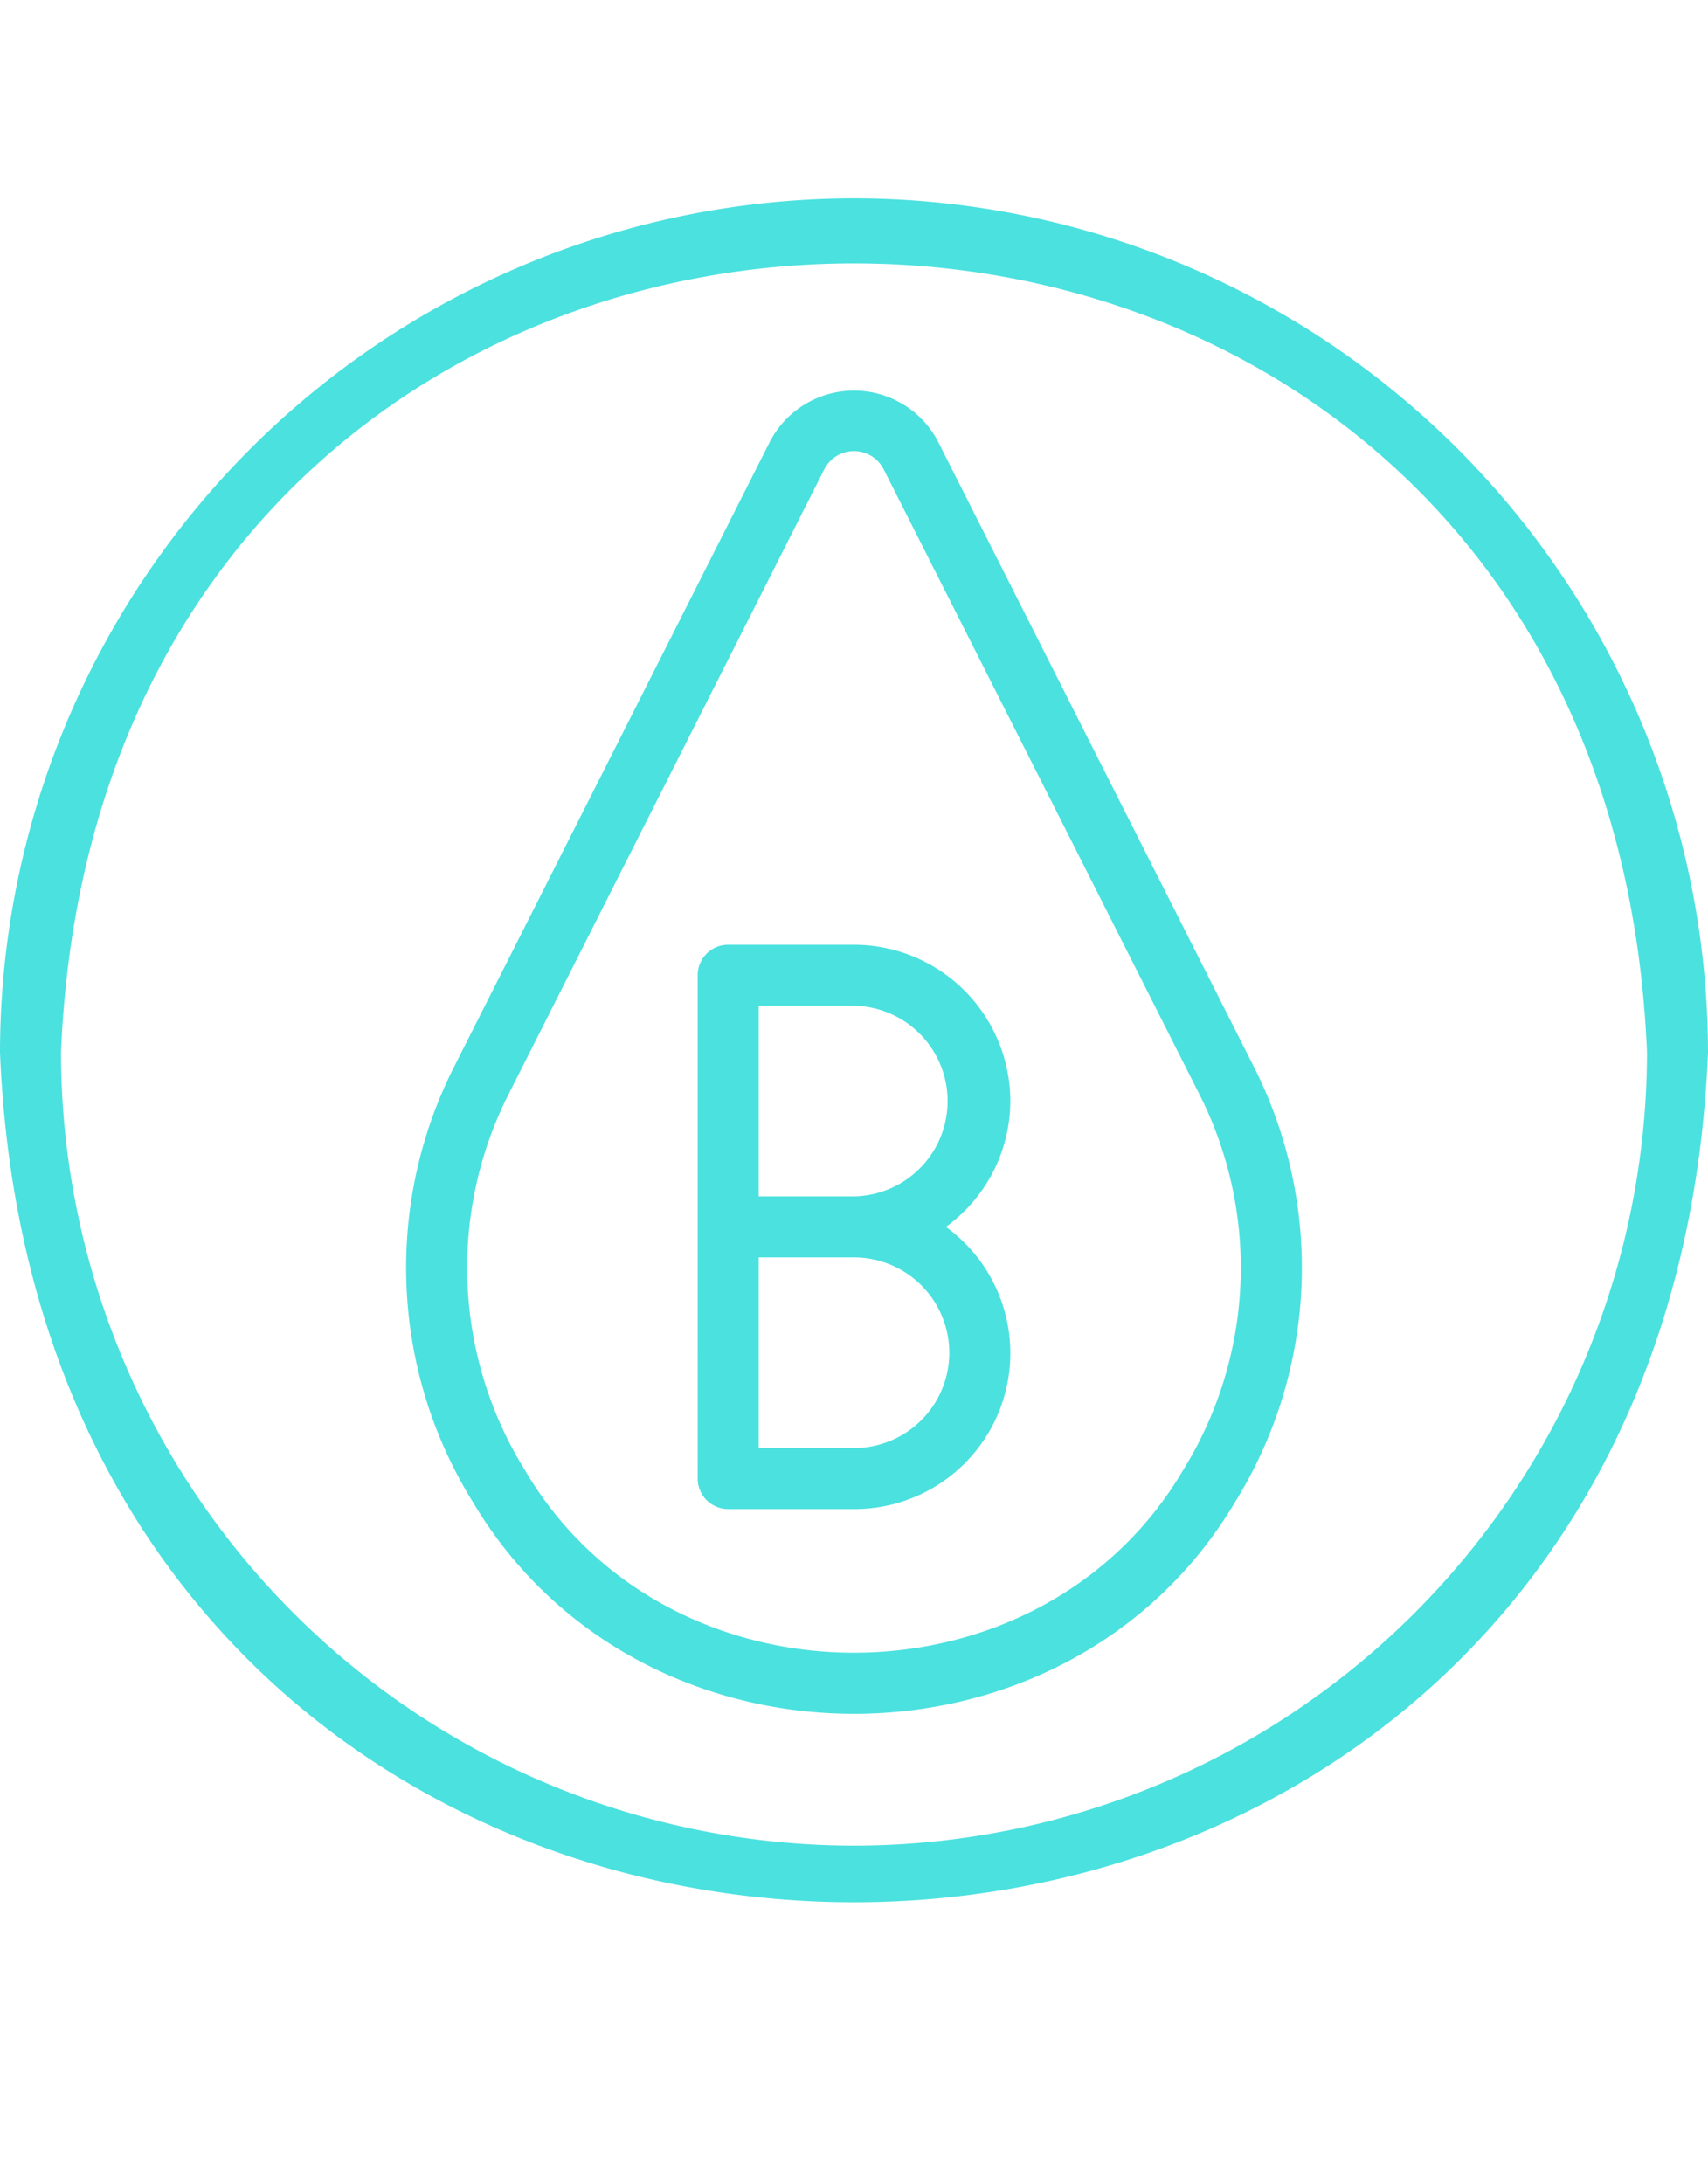
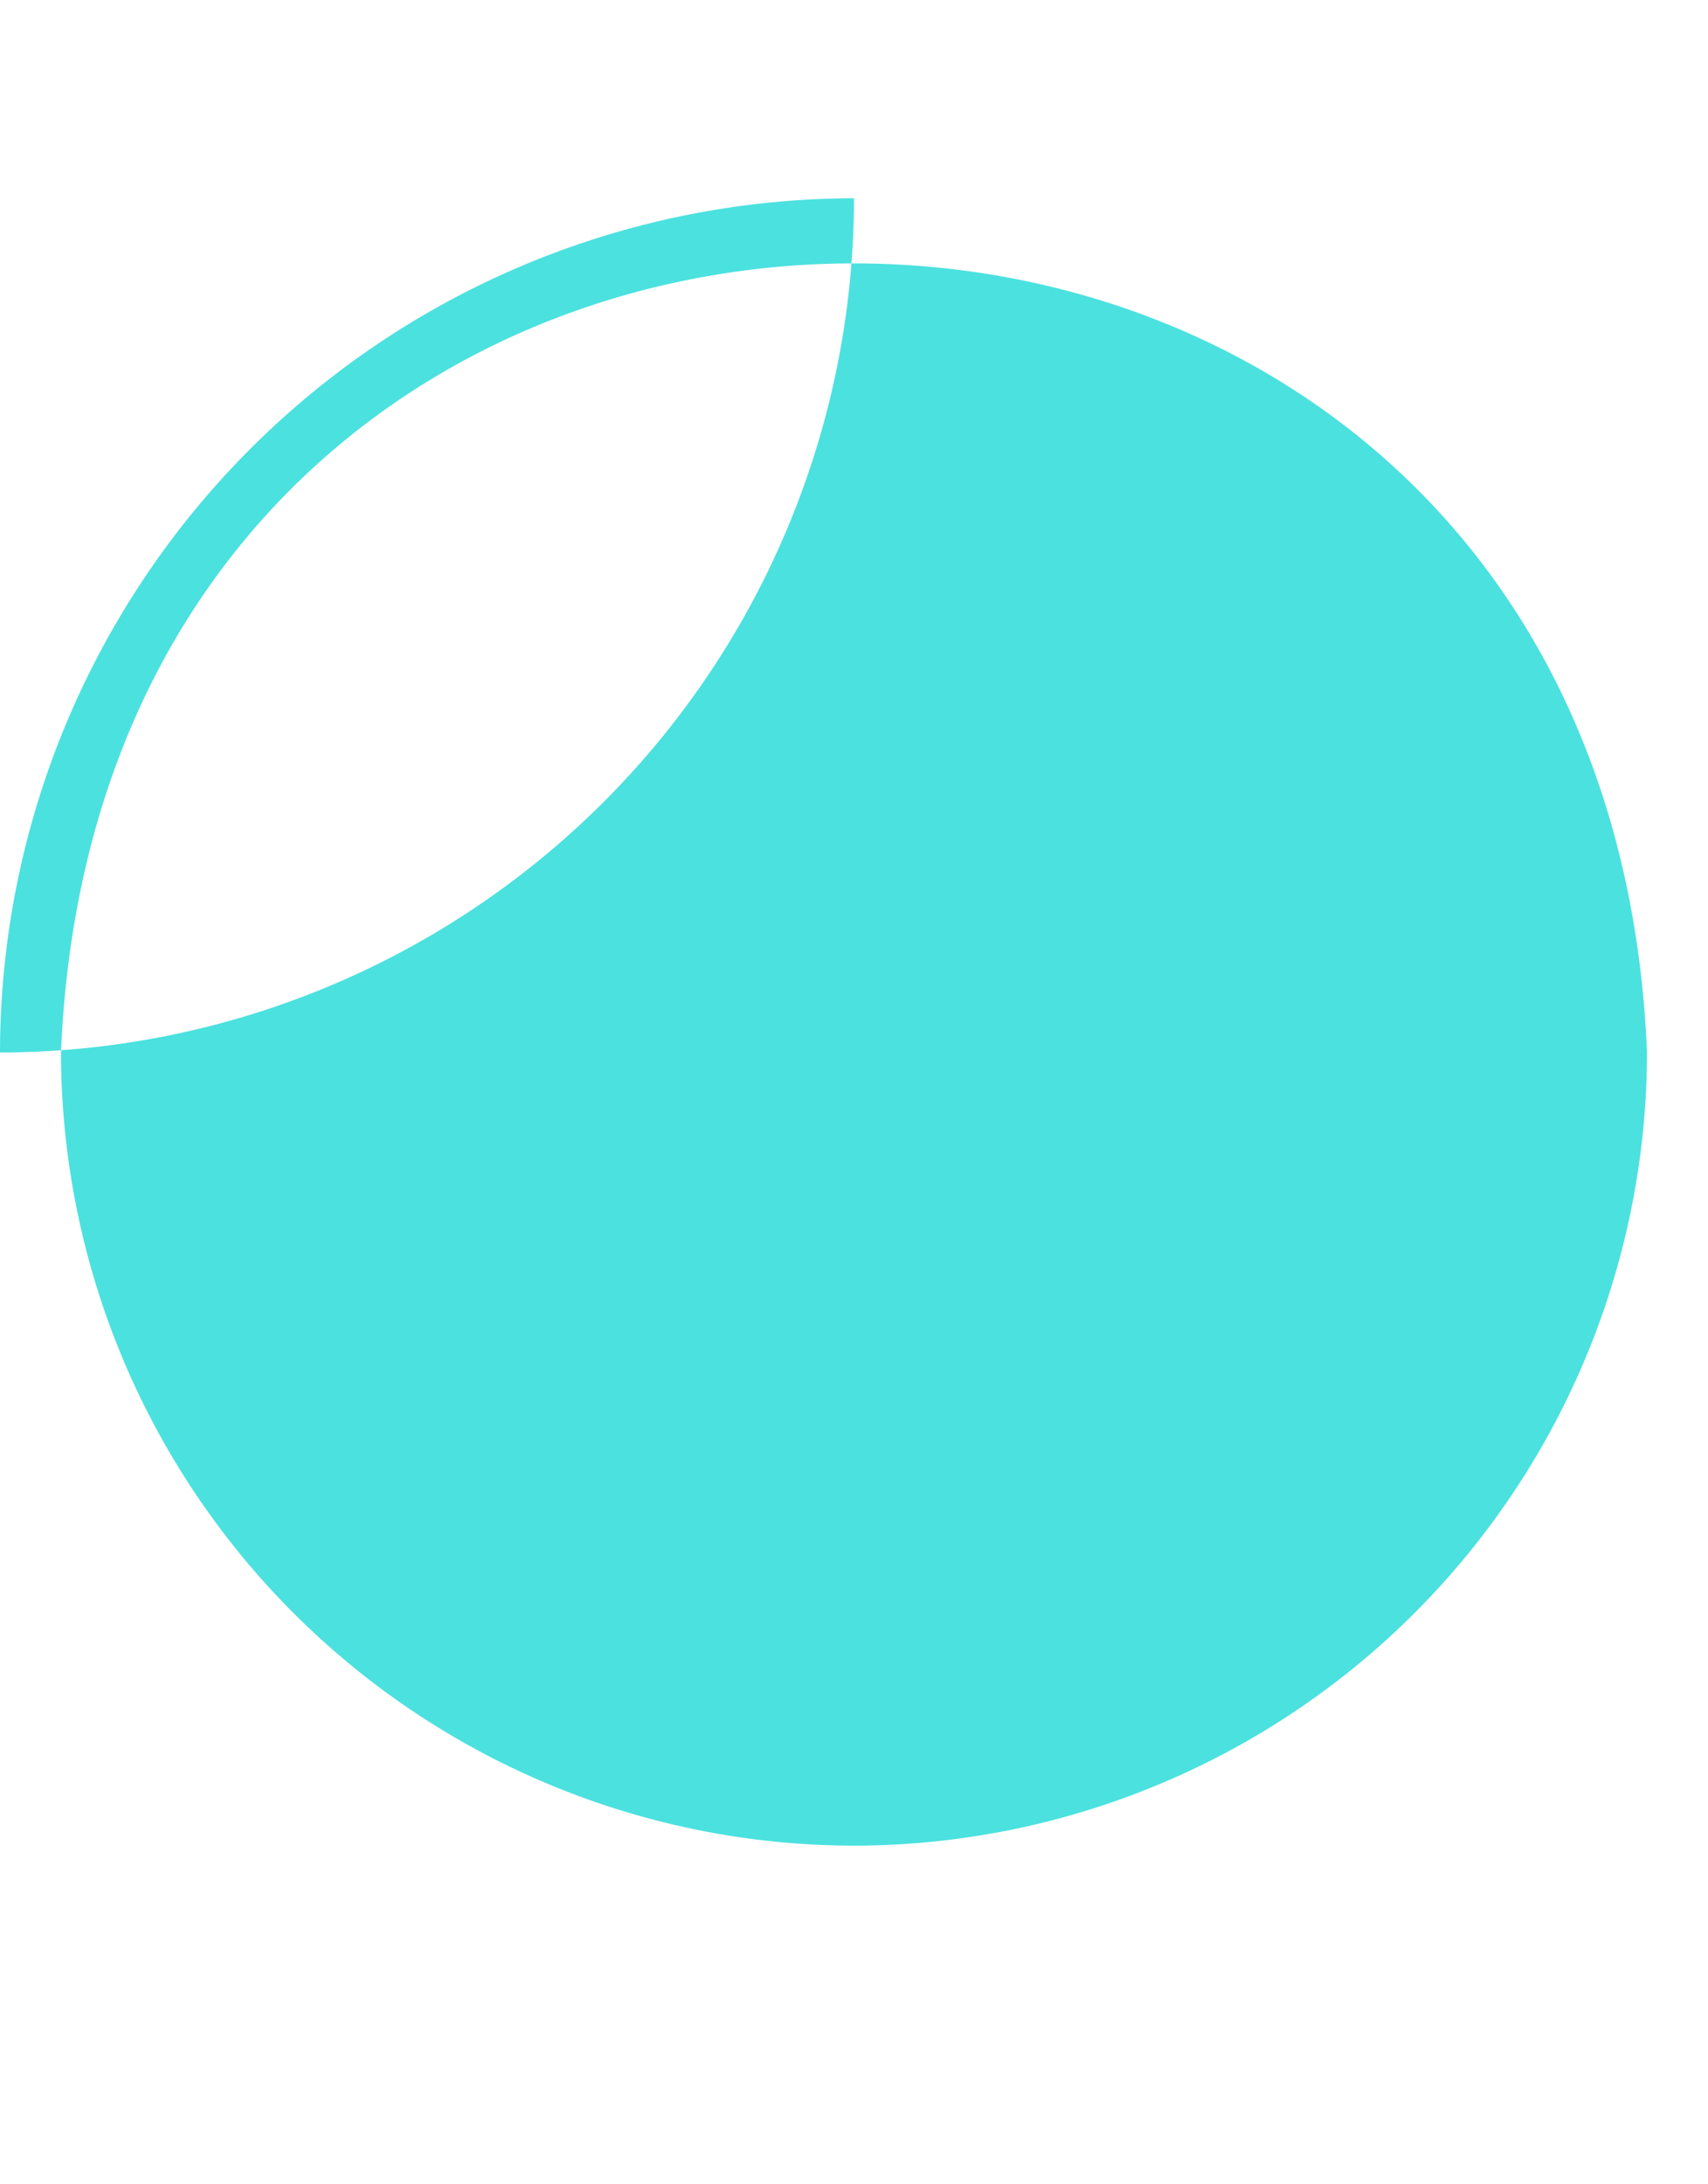
<svg xmlns="http://www.w3.org/2000/svg" data-name="Bahan copy" fill="#000000" height="71.6" preserveAspectRatio="xMidYMid meet" version="1" viewBox="4.0 -2.5 56.0 71.6" width="56" zoomAndPan="magnify">
  <g id="change1_1">
-     <path d="M32,4A28.031,28.031,0,0,0,4,32c1.538,37.146,54.468,37.135,56-0A28.031,28.031,0,0,0,32,4Zm0,54A26.029,26.029,0,0,1,6,32c1.428-34.493,50.577-34.483,52.0 0A26.029,26.029,0,0,1,32,58Z" fill="#4be1df" />
+     <path d="M32,4A28.031,28.031,0,0,0,4,32A28.031,28.031,0,0,0,32,4Zm0,54A26.029,26.029,0,0,1,6,32c1.428-34.493,50.577-34.483,52.0 0A26.029,26.029,0,0,1,32,58Z" fill="#4be1df" />
  </g>
  <g id="change1_2">
-     <path d="M34.756,11.976a3.108,3.108,0,0,0-5.513 0L18.906,32.434a14.574,14.574,0,0,0,.598,14.302c5.499,9.255,19.492,9.258,24.991-0a14.573,14.573,0,0,0,.598-14.302ZM42.792,45.688c-4.695,7.981-16.889,7.985-21.584-0a12.585,12.585,0,0,1-.517-12.352l10.337-20.458a1.093,1.093,0,0,1,1.942,0l10.337,20.458A12.585,12.585,0,0,1,42.792,45.688Z" fill="#4be1df" />
-   </g>
+     </g>
  <g id="change1_3">
-     <path d="M37.125,33.593A5.13,5.13,0,0,0,32,28.468H27.875a1,1,0,0,0-1,1c.002,4.112-.001,12.387,0,16.499a1,1,0,0,0,1,1H32a5.111,5.111,0,0,0,3.013-9.25A5.108,5.108,0,0,0,37.125,33.593Zm-2,8.249A3.128,3.128,0,0,1,32,44.967H28.875V38.717H32A3.128,3.128,0,0,1,35.125,41.842ZM32,36.717H28.875v-6.249H32A3.125,3.125,0,0,1,32,36.717Z" fill="#4be1df" />
-   </g>
+     </g>
</svg>